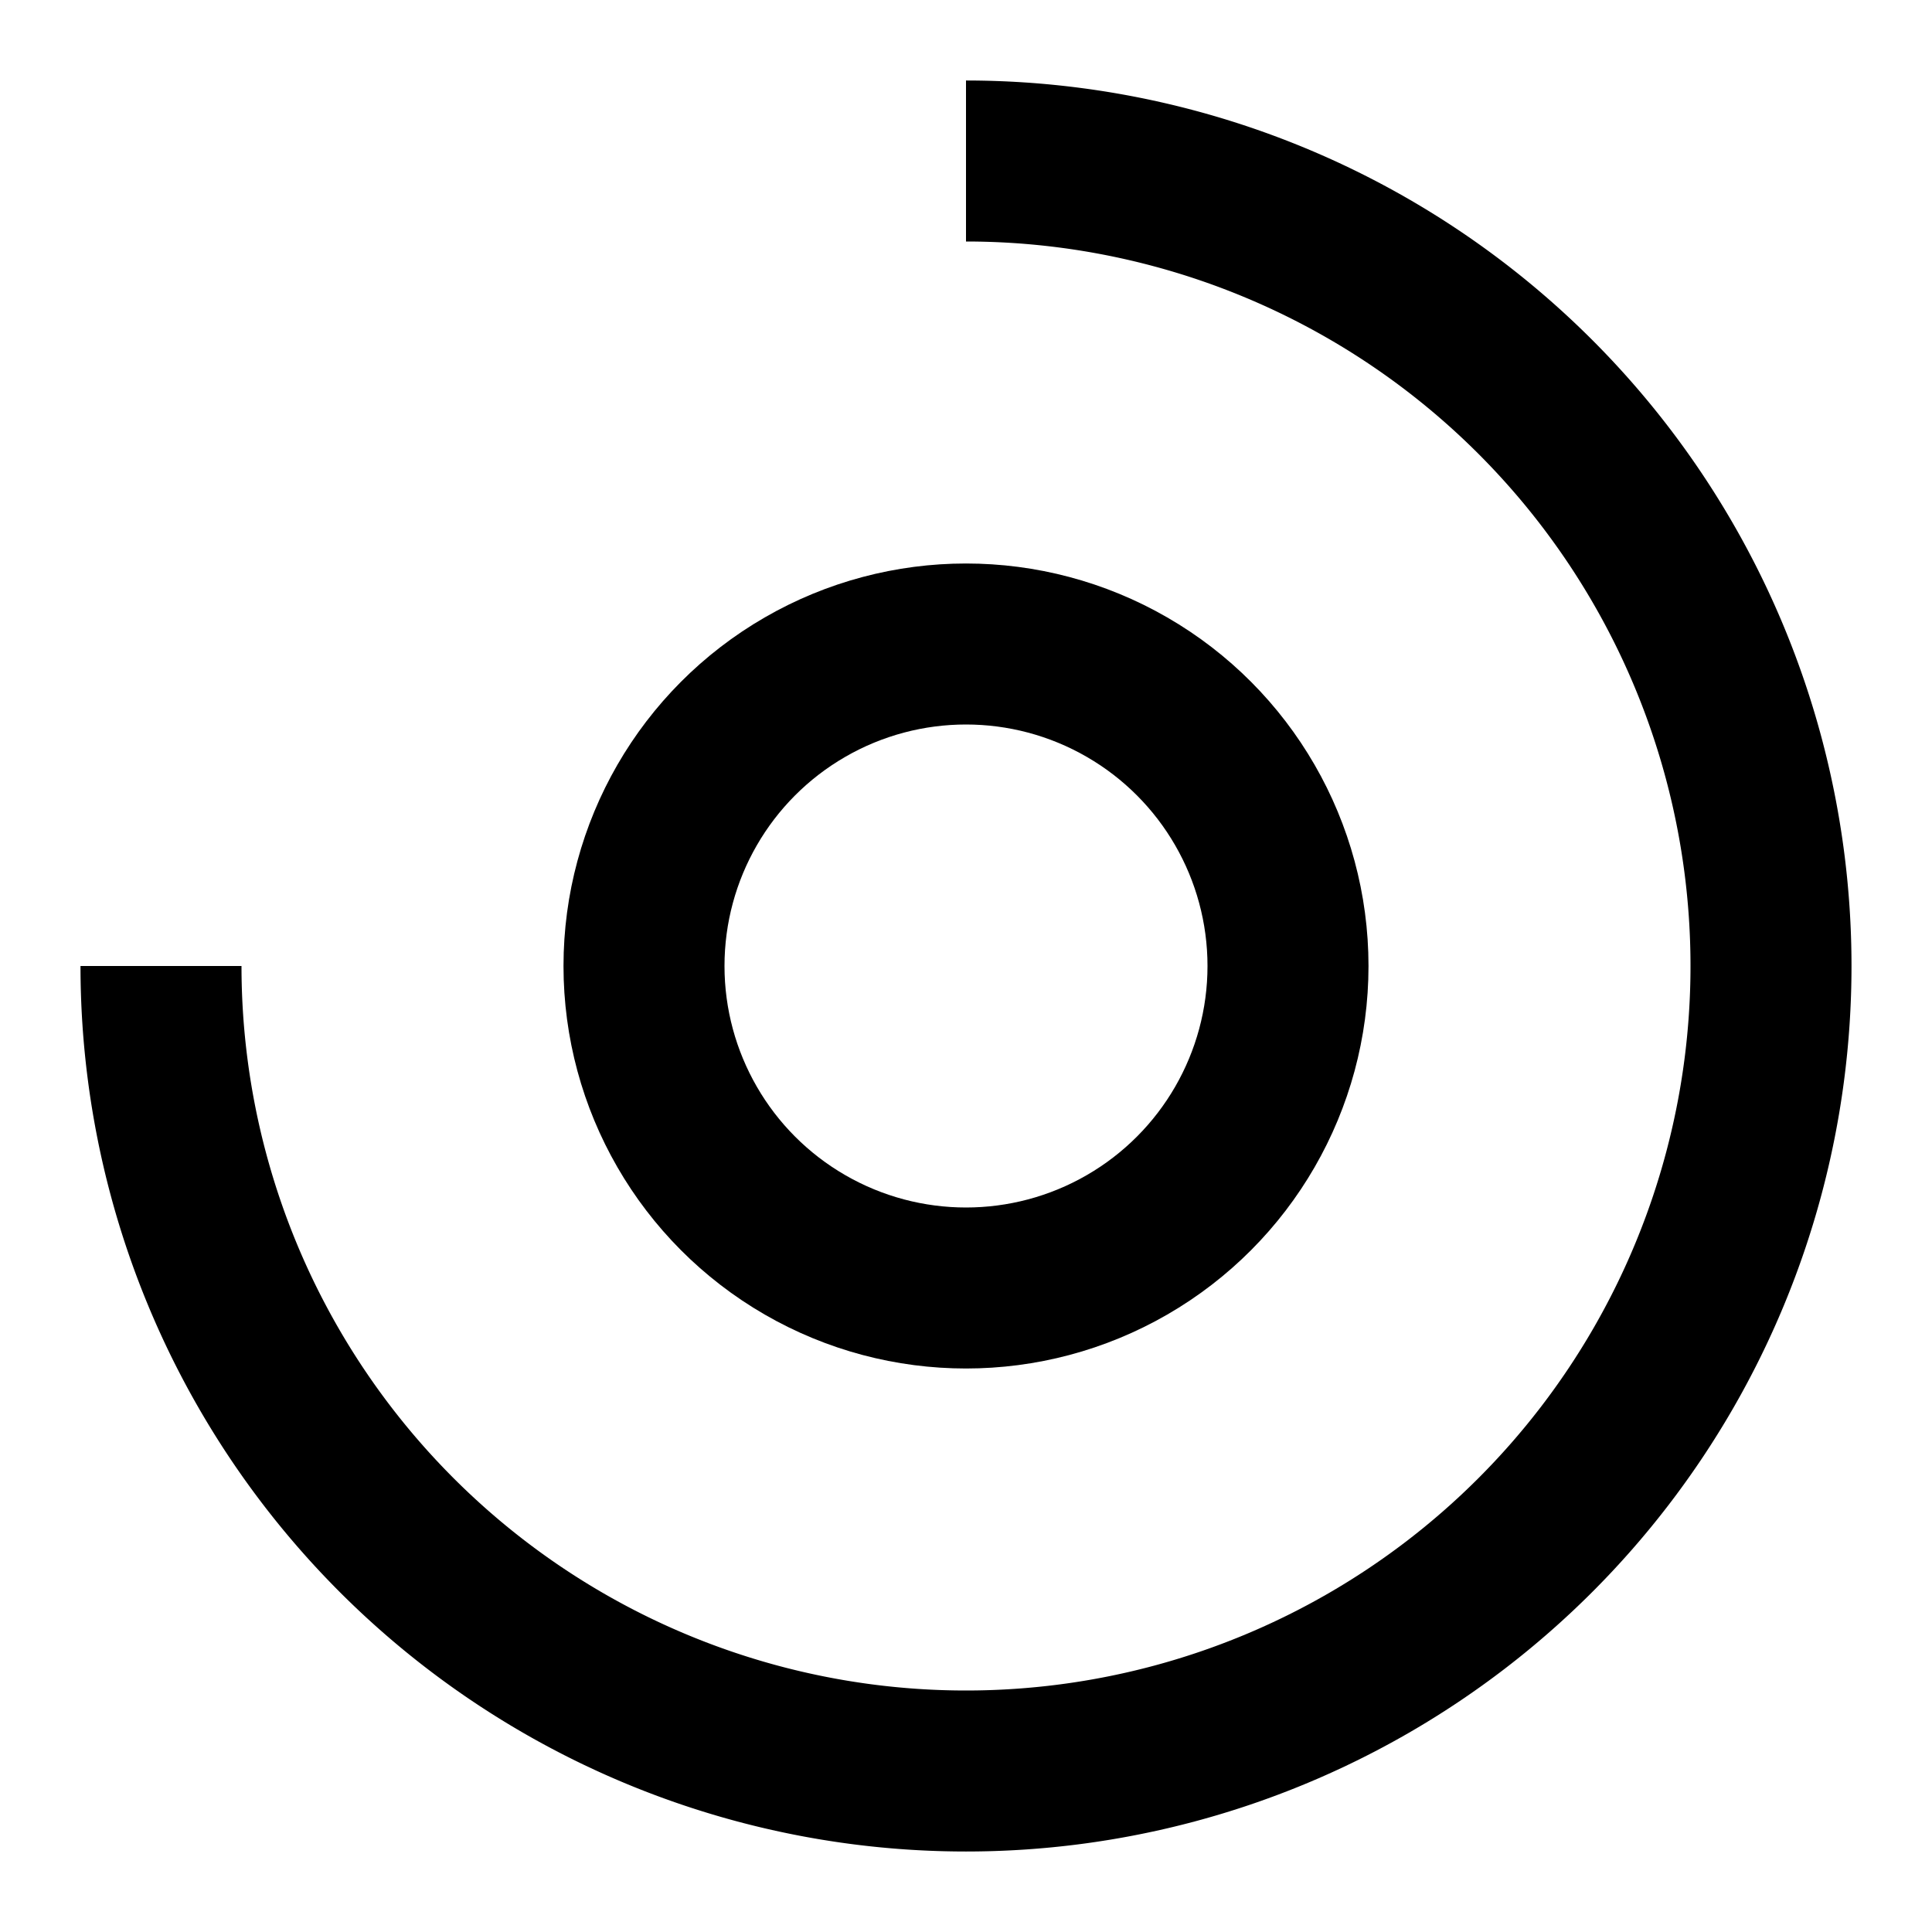
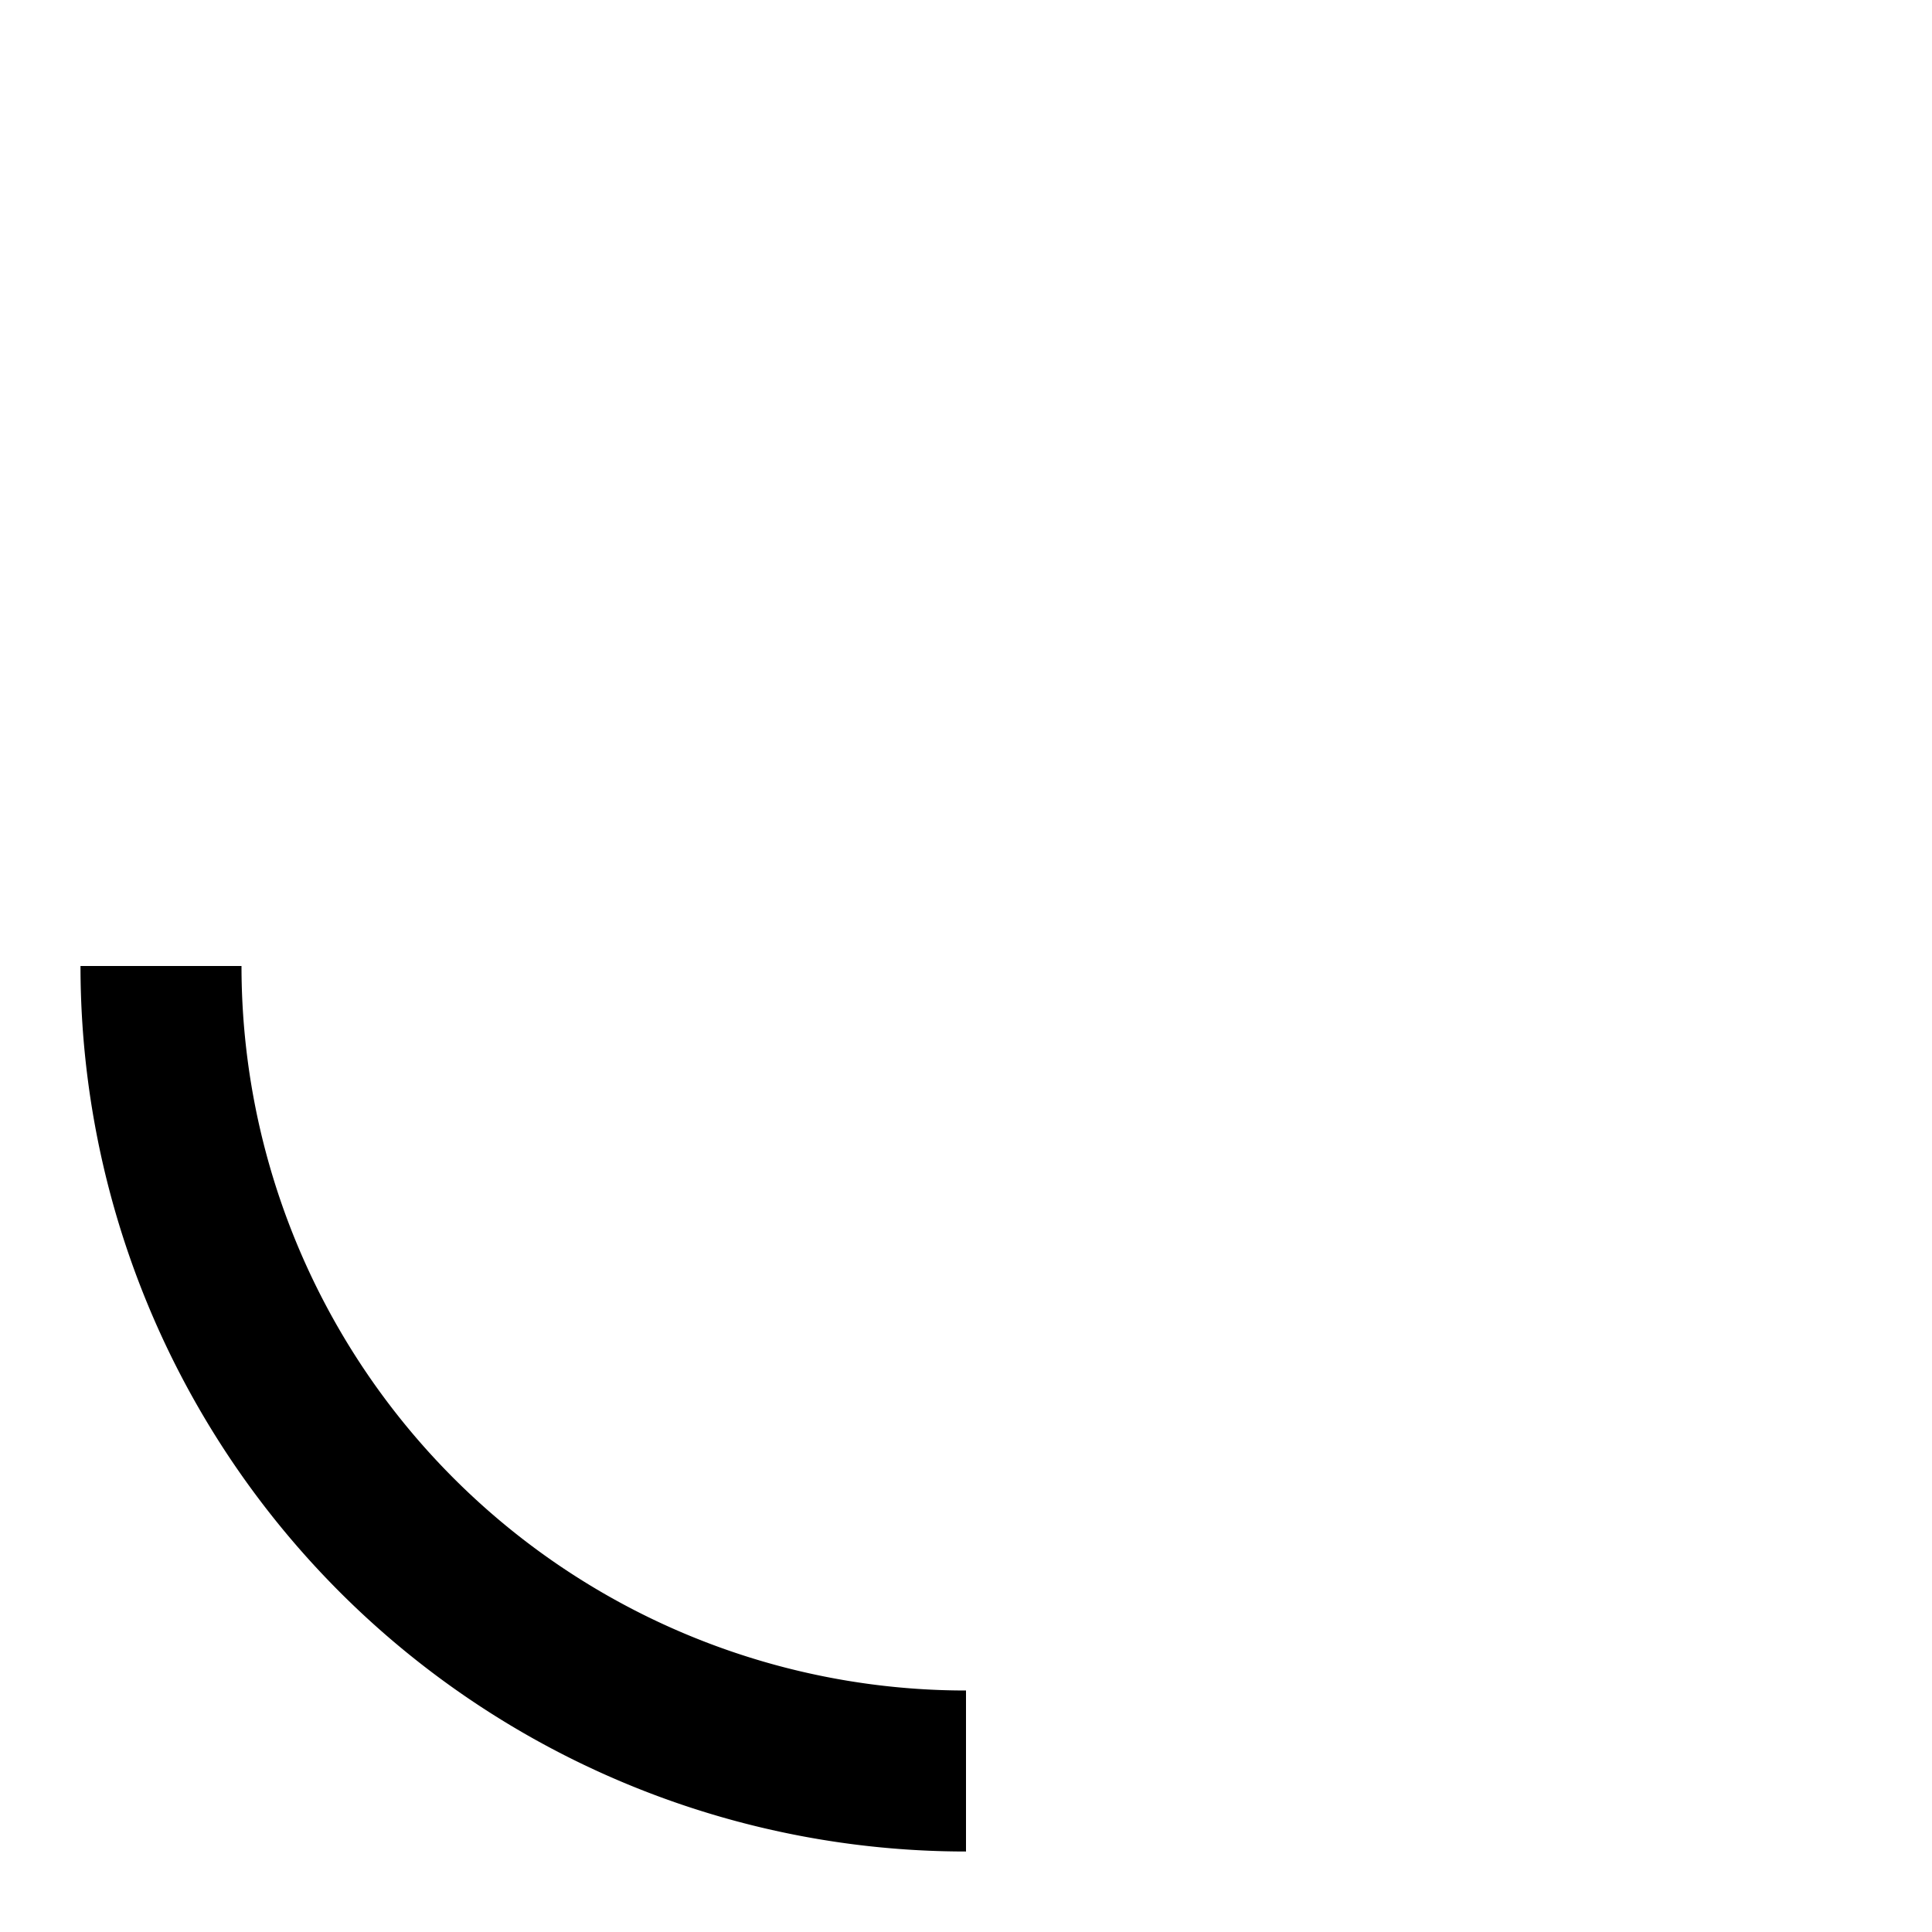
<svg xmlns="http://www.w3.org/2000/svg" viewBox="0 0 24 24" fill="none" stroke="currentColor" stroke-width="2">
-   <path d="M12 2a10 10 0 0 1 10 10 10 10 0 0 1-10 10" />
  <path d="M2 12a10 10 0 0 0 10 10" />
-   <circle cx="12" cy="12" r="4" />
</svg>